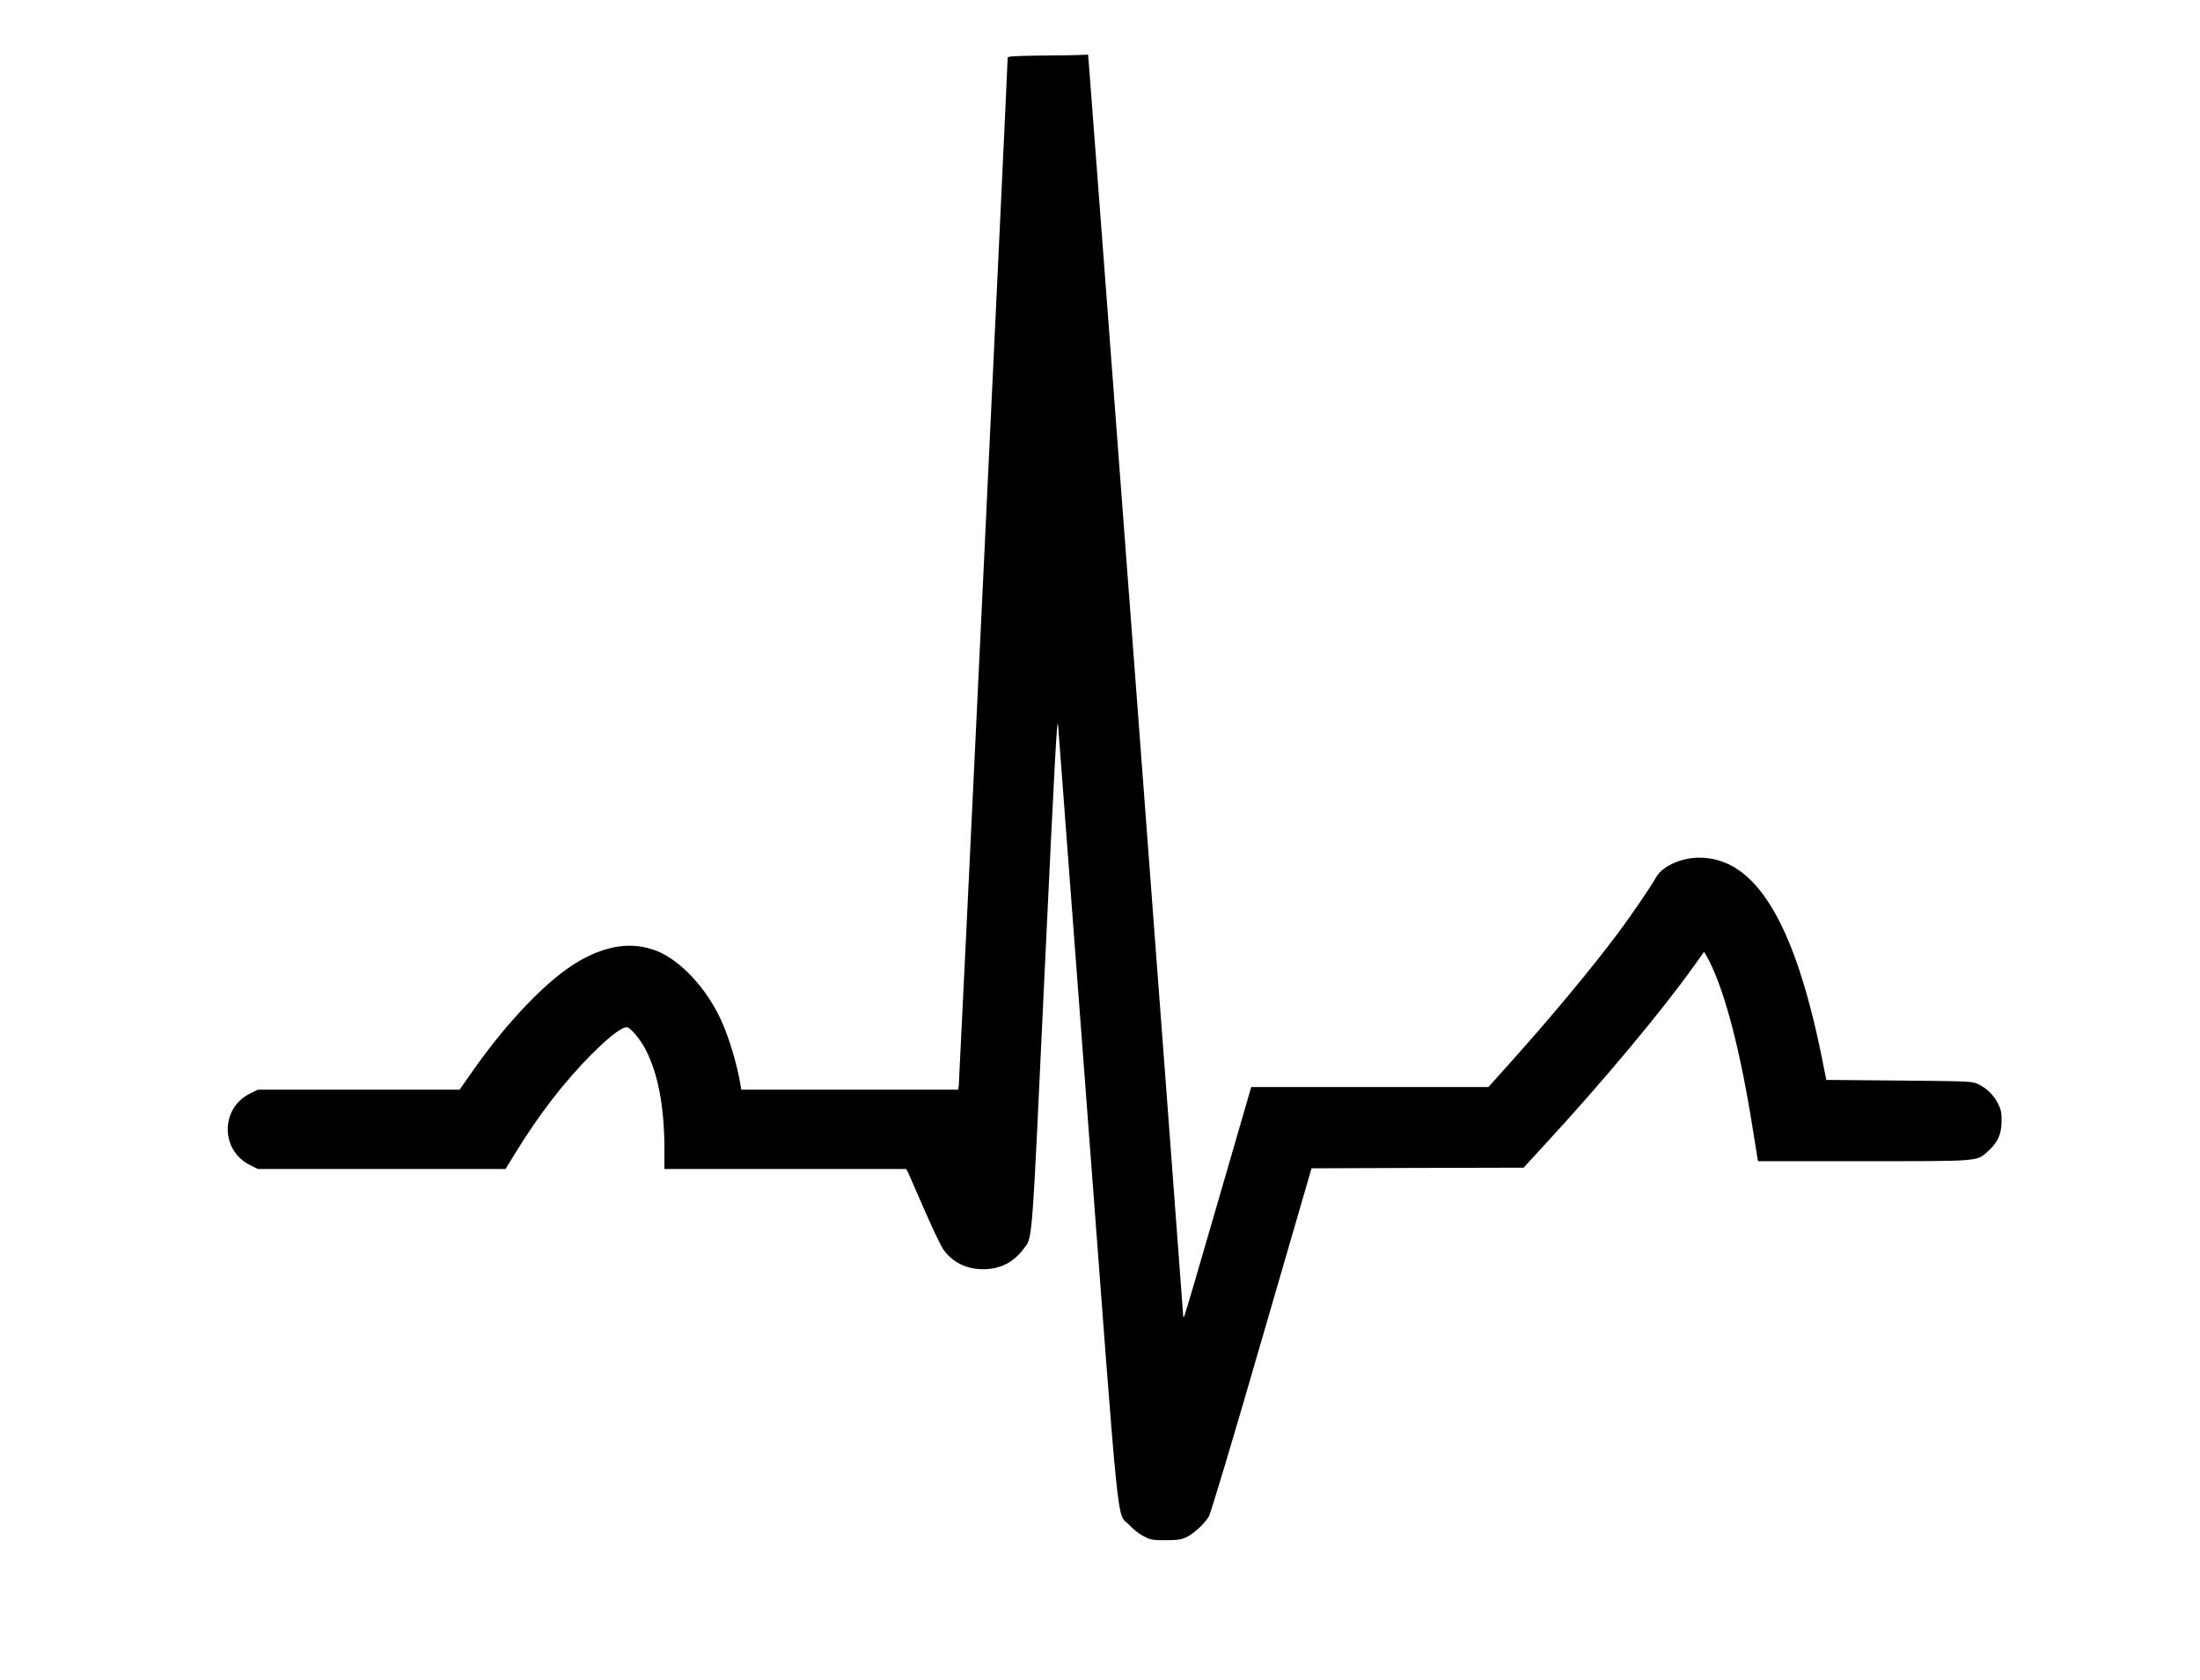
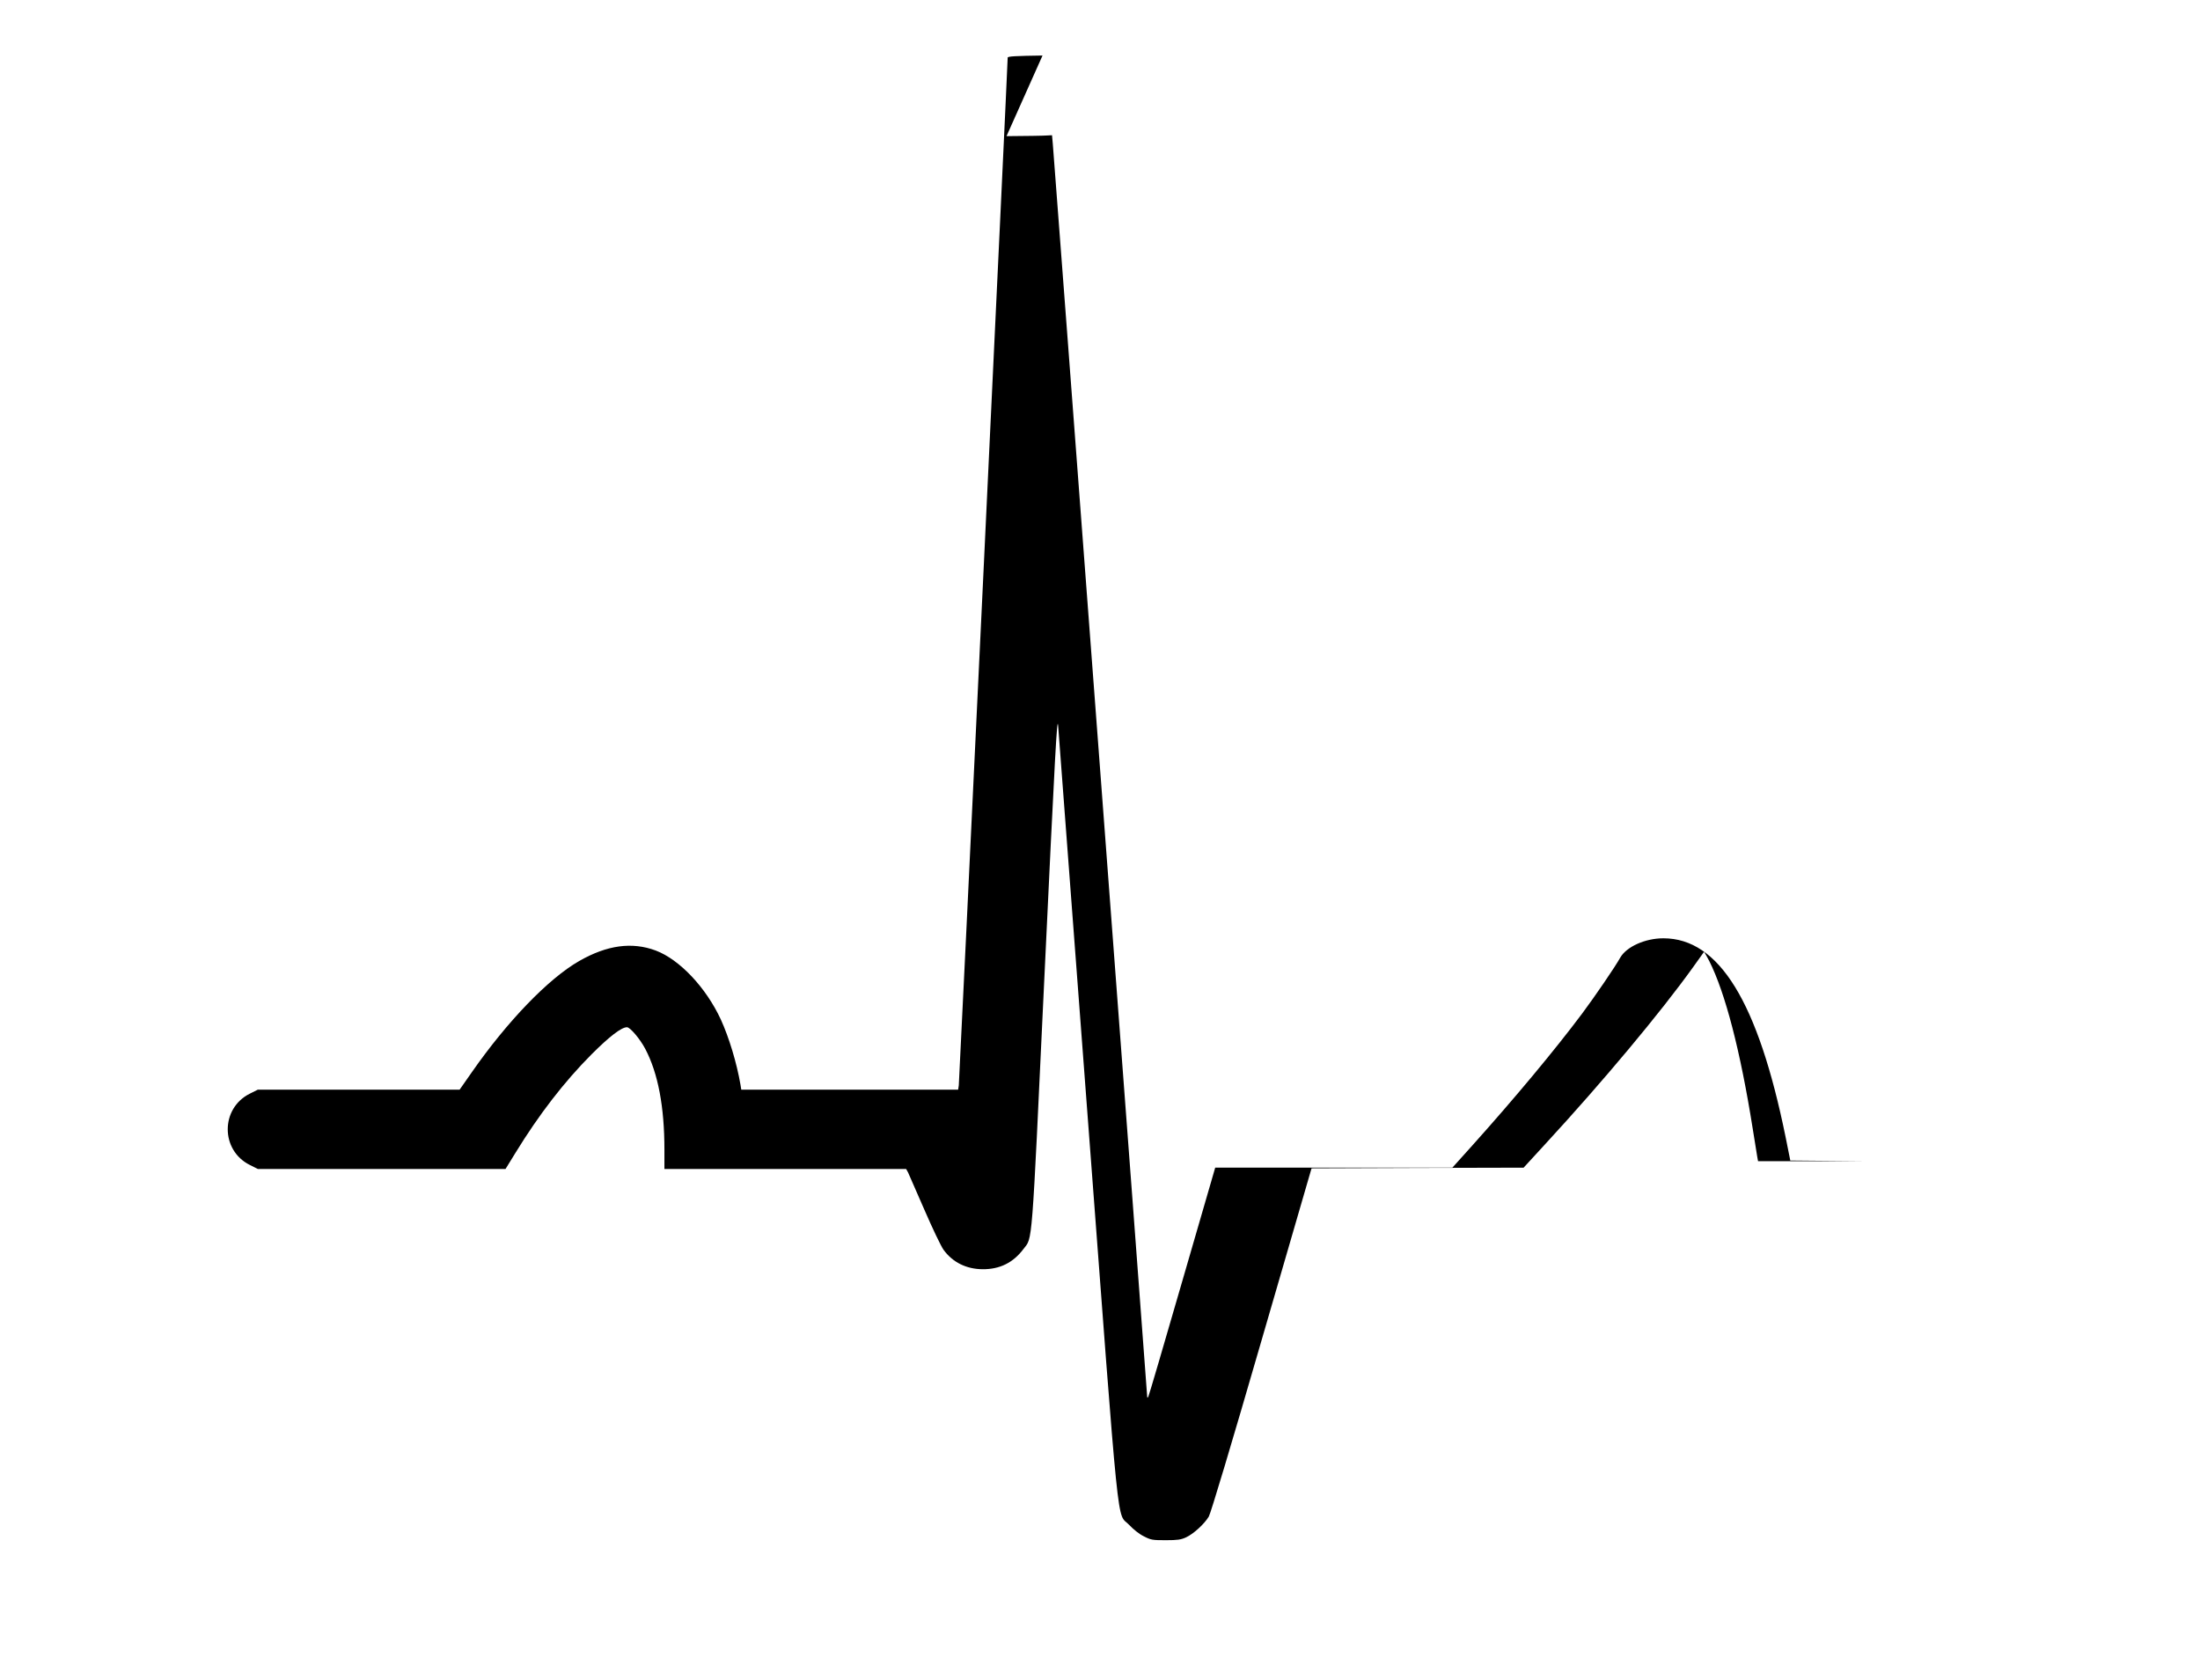
<svg xmlns="http://www.w3.org/2000/svg" version="1.0" width="1692pt" height="1292pt" viewBox="0 0 1692 1292" preserveAspectRatio="xMidYMid meet">
  <g transform="translate(0,1292) scale(0.1,-0.1)" fill="#000000" stroke="none">
-     <path d="M8018 12493 c-205 -3 -268 -6 -268 -16 1 -39 -372 -7878 -376 -7904 l-5 -33 -834 0 -834 0 -6 38 c-29 168 -88 363 -151 501 -115 248 -318 462 -501 531 -183 68 -374 42 -589 -81 -237 -136 -552 -463 -826 -856 l-93 -133 -776 0 -776 0 -62 -31 c-226 -113 -226 -435 0 -548 l62 -31 953 0 952 0 77 125 c181 295 374 545 584 756 138 138 230 209 273 209 24 0 100 -89 141 -167 98 -187 147 -444 147 -775 l0 -148 930 0 929 0 15 -27 c7 -16 64 -145 126 -288 62 -143 128 -281 147 -307 70 -96 175 -148 300 -149 132 -1 235 50 314 155 71 94 62 -29 159 2041 86 1814 100 2065 108 1985 2 -19 104 -1372 227 -3005 252 -3340 221 -3036 320 -3143 32 -34 77 -70 112 -87 54 -28 66 -30 168 -30 92 0 118 4 157 22 58 27 141 103 175 160 15 26 171 545 407 1360 l383 1318 816 3 815 2 168 183 c445 483 885 1010 1134 1357 45 63 84 117 85 119 2 1 20 -30 41 -70 123 -245 239 -690 334 -1289 16 -102 32 -200 35 -217 l6 -33 808 0 c921 0 872 -4 966 82 71 64 99 129 99 228 1 62 -4 85 -27 132 -32 65 -89 121 -156 152 -45 20 -61 21 -605 26 l-560 5 -36 180 c-212 1041 -512 1529 -940 1529 -141 0 -284 -65 -332 -149 -40 -72 -194 -297 -293 -430 -211 -282 -523 -656 -846 -1016 l-152 -169 -912 0 -912 0 -253 -872 c-139 -480 -256 -880 -261 -888 -6 -11 -8 -12 -9 -2 0 25 -719 9566 -726 9635 l-6 67 -42 -2 c-22 -2 -161 -4 -308 -5z" />
+     <path d="M8018 12493 c-205 -3 -268 -6 -268 -16 1 -39 -372 -7878 -376 -7904 l-5 -33 -834 0 -834 0 -6 38 c-29 168 -88 363 -151 501 -115 248 -318 462 -501 531 -183 68 -374 42 -589 -81 -237 -136 -552 -463 -826 -856 l-93 -133 -776 0 -776 0 -62 -31 c-226 -113 -226 -435 0 -548 l62 -31 953 0 952 0 77 125 c181 295 374 545 584 756 138 138 230 209 273 209 24 0 100 -89 141 -167 98 -187 147 -444 147 -775 l0 -148 930 0 929 0 15 -27 c7 -16 64 -145 126 -288 62 -143 128 -281 147 -307 70 -96 175 -148 300 -149 132 -1 235 50 314 155 71 94 62 -29 159 2041 86 1814 100 2065 108 1985 2 -19 104 -1372 227 -3005 252 -3340 221 -3036 320 -3143 32 -34 77 -70 112 -87 54 -28 66 -30 168 -30 92 0 118 4 157 22 58 27 141 103 175 160 15 26 171 545 407 1360 l383 1318 816 3 815 2 168 183 c445 483 885 1010 1134 1357 45 63 84 117 85 119 2 1 20 -30 41 -70 123 -245 239 -690 334 -1289 16 -102 32 -200 35 -217 l6 -33 808 0 l-560 5 -36 180 c-212 1041 -512 1529 -940 1529 -141 0 -284 -65 -332 -149 -40 -72 -194 -297 -293 -430 -211 -282 -523 -656 -846 -1016 l-152 -169 -912 0 -912 0 -253 -872 c-139 -480 -256 -880 -261 -888 -6 -11 -8 -12 -9 -2 0 25 -719 9566 -726 9635 l-6 67 -42 -2 c-22 -2 -161 -4 -308 -5z" />
  </g>
</svg>